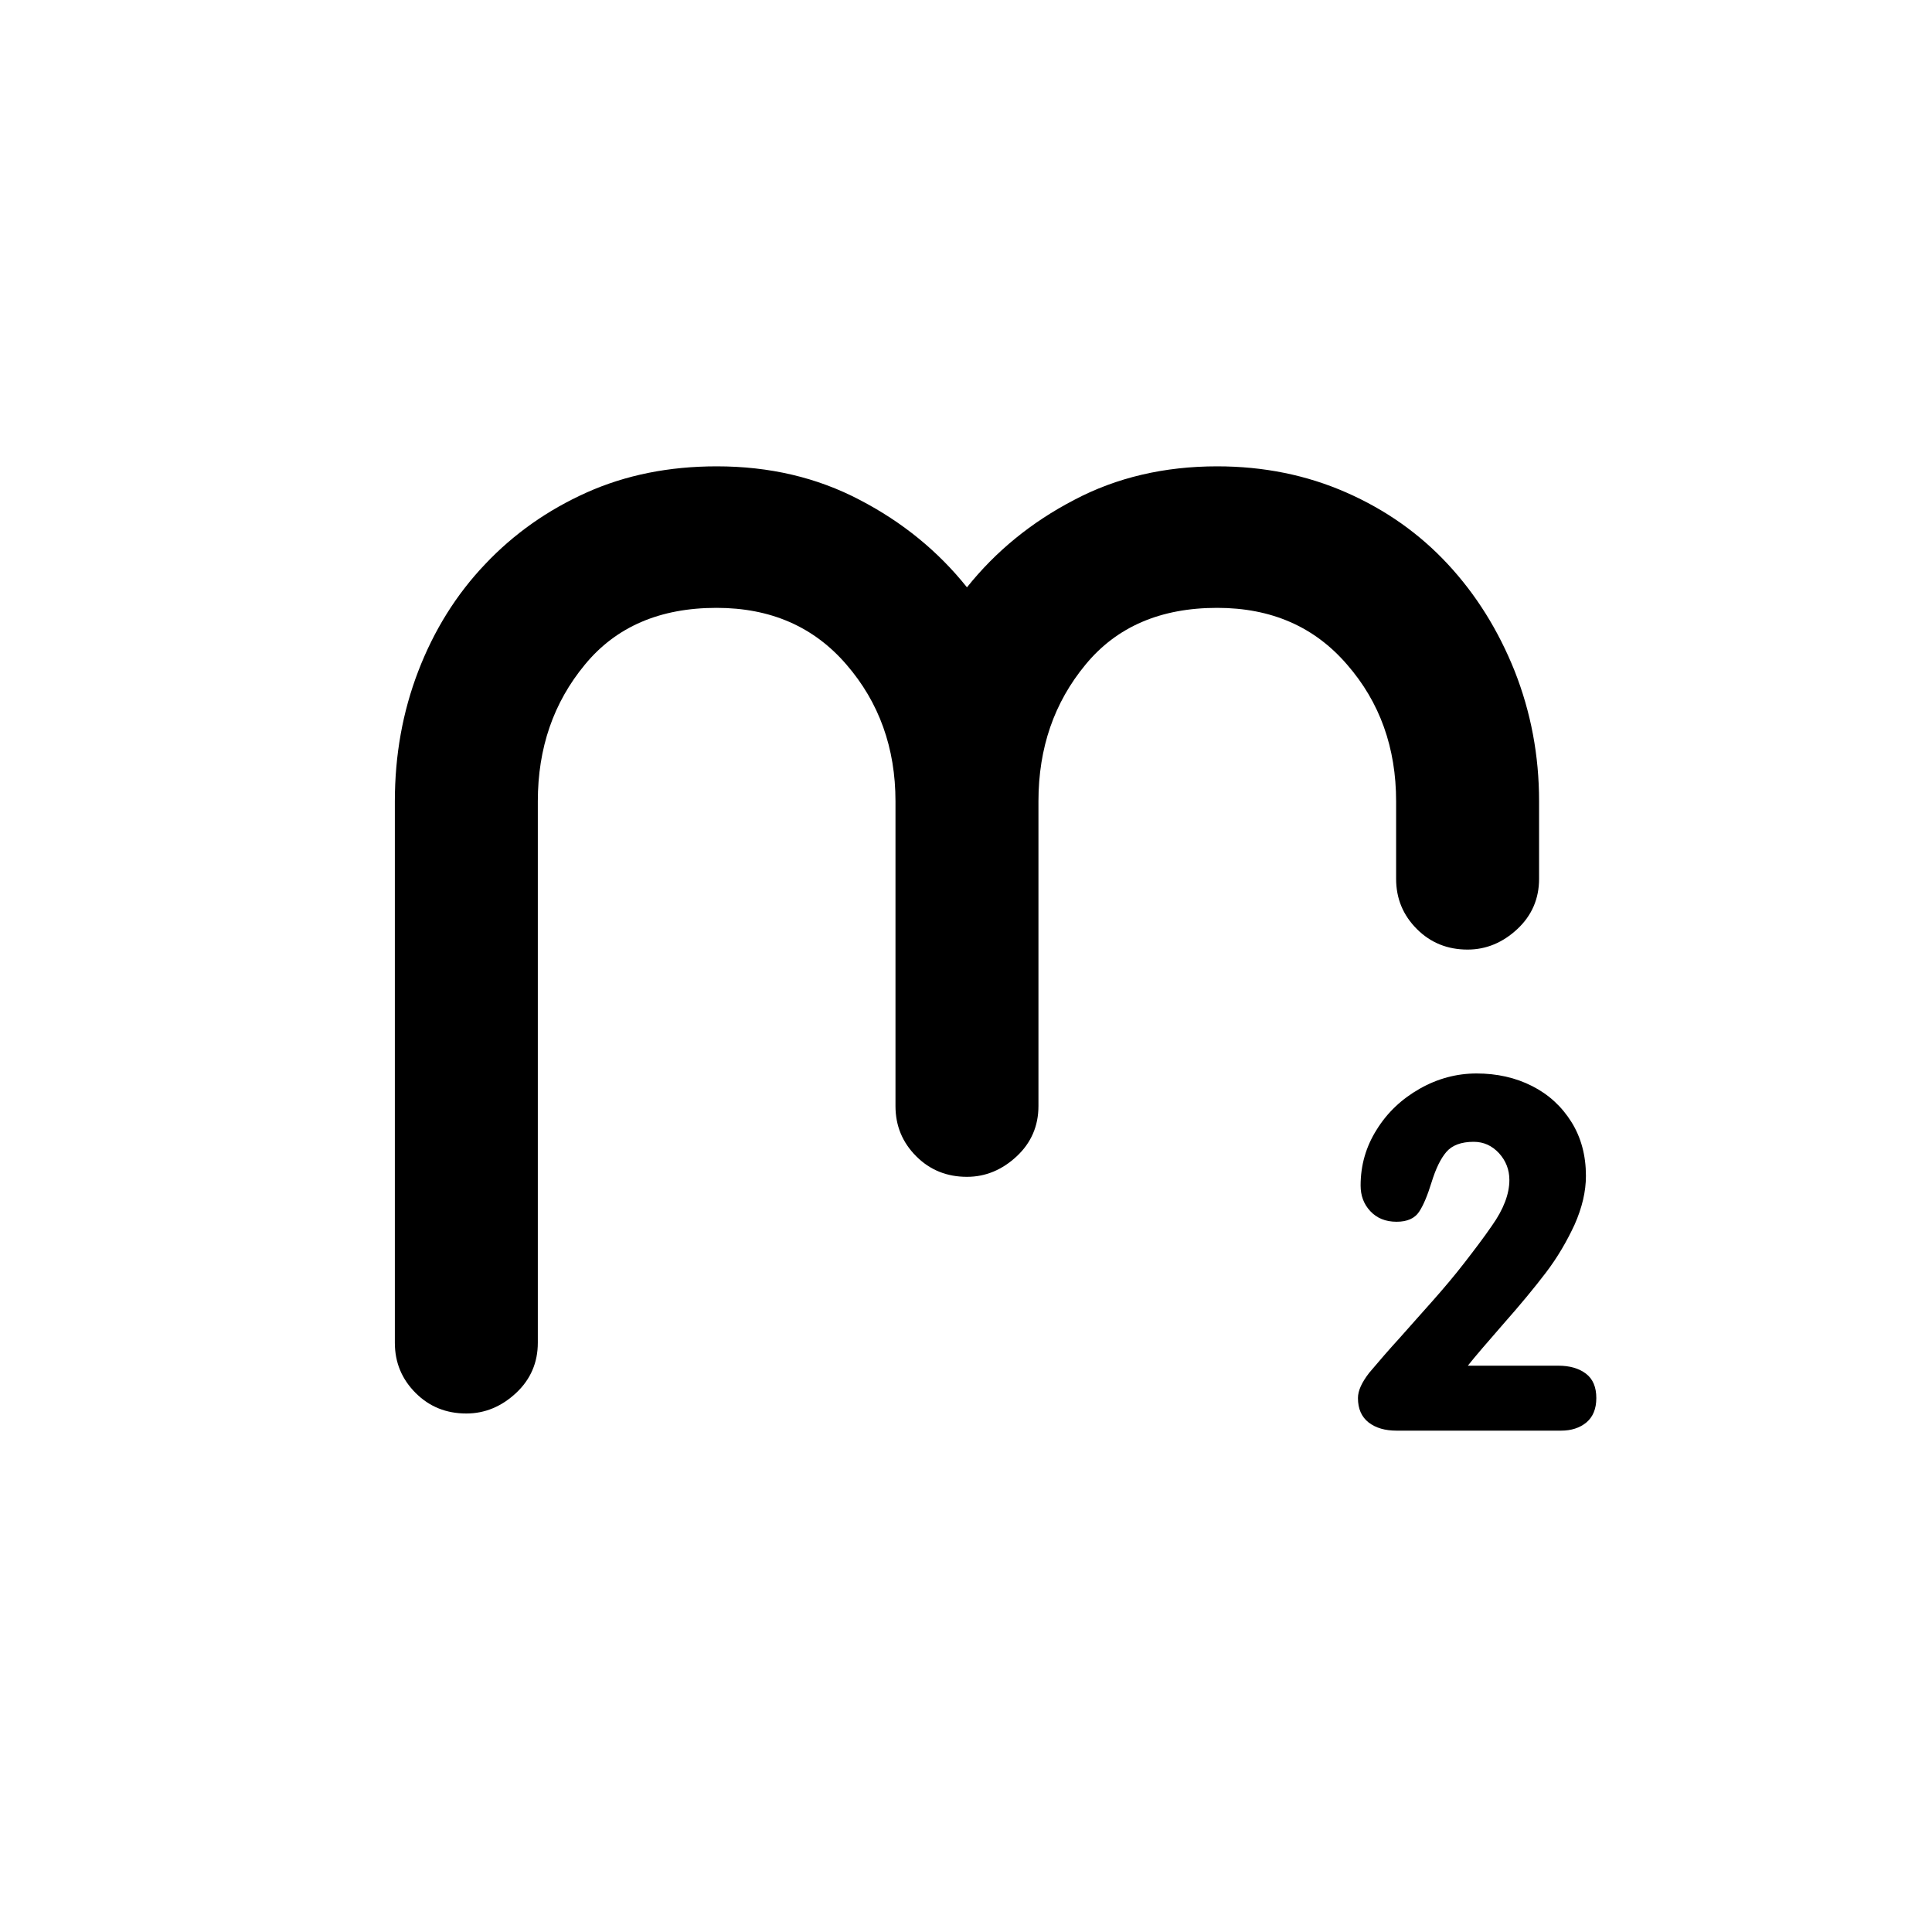
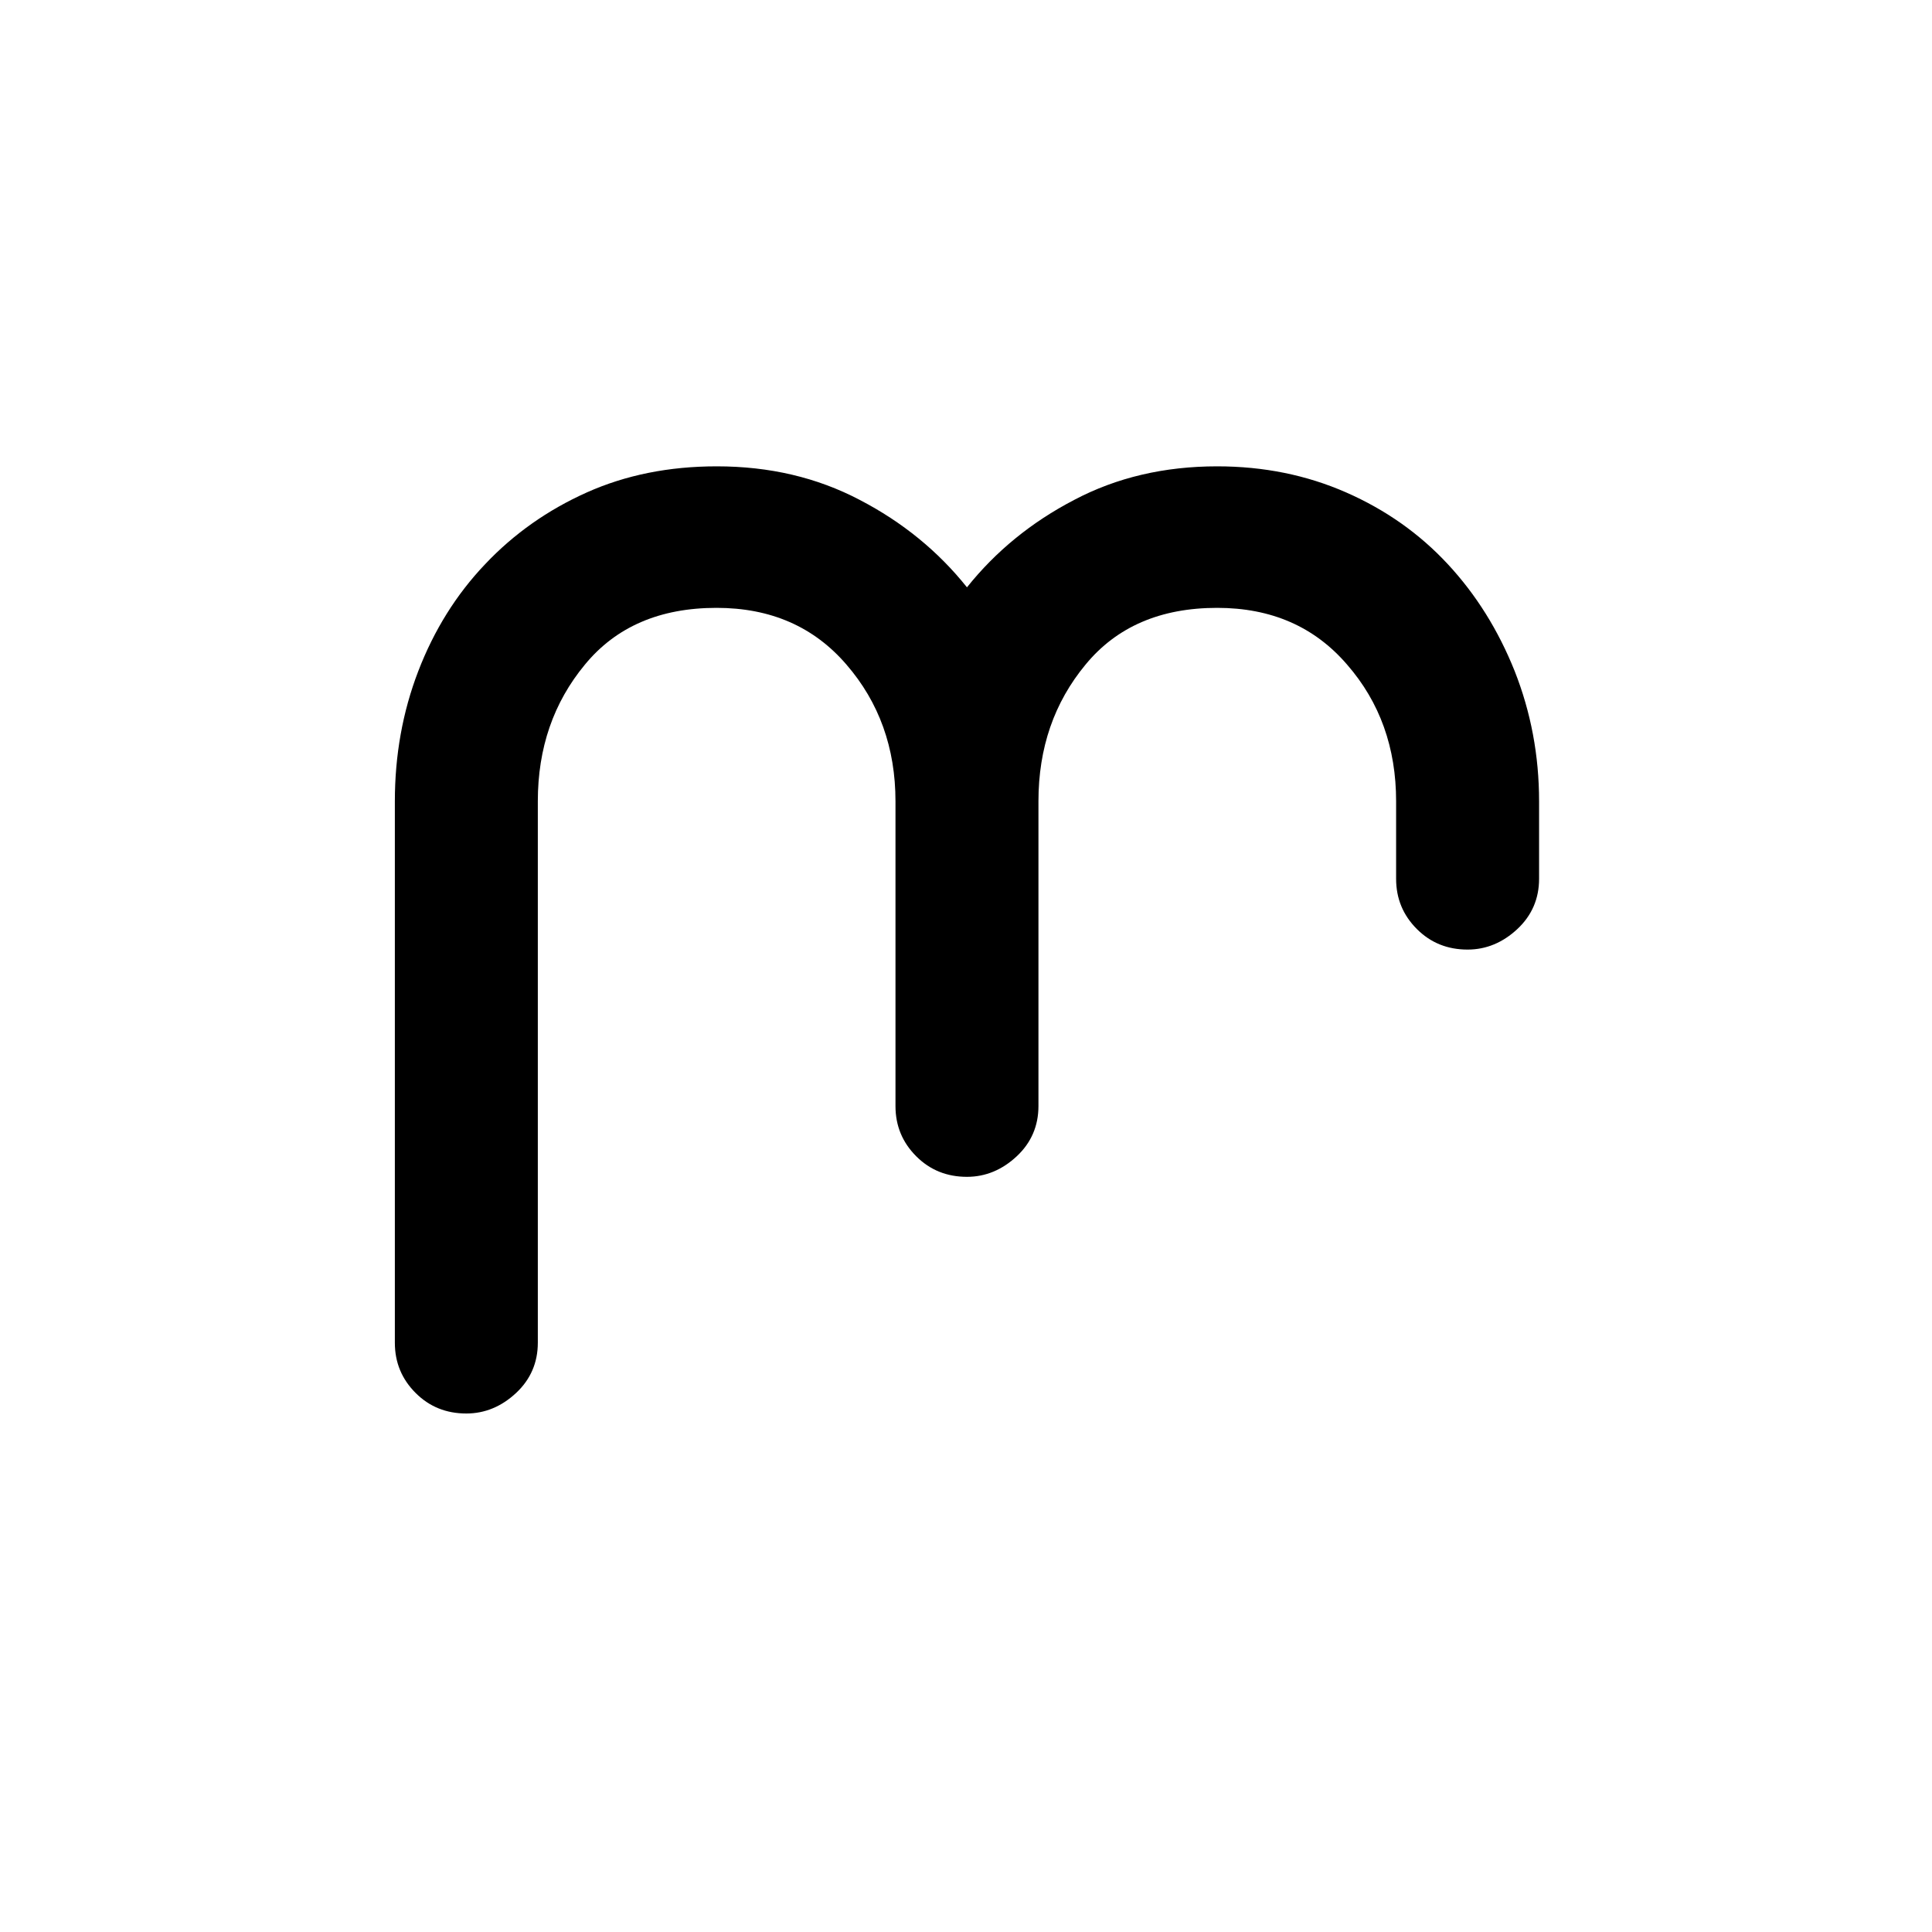
<svg xmlns="http://www.w3.org/2000/svg" version="1.1" id="Laag_1" x="0px" y="0px" viewBox="0 0 800 800" style="enable-background:new 0 0 800 800;" xml:space="preserve">
  <g>
    <path d="M163.5,331.8c0-19,3.2-37,9.7-53.9c6.5-16.9,15.7-31.7,27.7-44.3c11.9-12.6,26-22.5,42.1-29.7c16.1-7.2,34-10.8,53.8-10.8   c21.8,0,41.5,4.6,59.2,13.9c17.7,9.2,32.5,21.3,44.4,36.2c11.9-14.9,26.7-27,44.4-36.2c17.6-9.3,37.4-13.9,59.2-13.9   c19.2,0,37,3.6,53.4,10.8c16.4,7.2,30.4,17.1,42.1,29.7c11.7,12.6,20.9,27.3,27.7,44.3c6.7,17,10.1,34.9,10.1,53.9v32.1   c0,8.2-3,15.2-9,20.8c-6,5.6-12.9,8.5-20.6,8.5c-8.3,0-15.3-2.8-21-8.5c-5.7-5.7-8.6-12.6-8.6-20.8v-32.1c0-22.1-6.7-41-20.3-56.6   c-13.5-15.7-31.4-23.5-53.8-23.5c-23.4,0-41.6,7.8-54.5,23.5c-13,15.7-19.5,34.5-19.5,56.6V458c0,8.2-3,15.2-9,20.8   c-6,5.6-12.9,8.5-20.6,8.5c-8.3,0-15.3-2.8-21-8.5c-5.7-5.7-8.6-12.6-8.6-20.8V331.8c0-22.1-6.8-41-20.3-56.6   c-13.5-15.7-31.4-23.5-53.8-23.5c-23.4,0-41.6,7.8-54.5,23.5c-13,15.7-19.5,34.5-19.5,56.6v224.2c0,8.2-3,15.2-9,20.8   c-6,5.6-12.9,8.5-20.6,8.5c-8.3,0-15.3-2.8-21-8.5c-5.7-5.7-8.6-12.6-8.6-20.8V331.8z" />
  </g>
  <g>
-     <path d="M607.8,565.5h37.4c4.8,0,8.6,1.1,11.5,3.3c2.9,2.2,4.3,5.6,4.3,10.1c0,4.5-1.4,7.8-4.1,10.1c-2.8,2.3-6.3,3.4-10.5,3.4   h-68.1c-4.8,0-8.6-1.1-11.6-3.4c-2.9-2.3-4.4-5.6-4.4-10.1c0-3.1,1.6-6.5,4.7-10.5c3.9-4.6,8-9.4,12.5-14.3c4.4-5,9-10.1,13.6-15.3   c4.6-5.2,9.1-10.5,13.2-15.8s8-10.4,11.5-15.5c4.8-6.8,7.2-13.1,7.2-18.9c0-4.2-1.4-7.9-4.3-11.1c-2.9-3.1-6.3-4.7-10.5-4.7   c-5.1,0-8.9,1.4-11.3,4.2c-2.4,2.8-4.4,7-6.1,12.5c-1.7,5.5-3.4,9.6-5.2,12.3c-1.8,2.7-4.9,4.1-9.3,4.1c-4.6,0-8.2-1.5-10.9-4.4   c-2.7-2.9-4-6.4-4-10.6c0-8.4,2.2-16.1,6.7-23.2c4.4-7.1,10.4-12.7,17.8-16.9c7.4-4.2,15.3-6.3,23.5-6.3c8.4,0,16.1,1.7,23,5.2   s12.3,8.5,16.3,14.9s6,13.9,6,22.3c0,6.5-1.6,13.2-4.7,20.2c-3.2,6.9-7.1,13.6-11.9,19.9c-4.8,6.3-10.6,13.3-17.4,21   C615.8,555.9,610.8,561.7,607.8,565.5z" />
-   </g>
+     </g>
</svg>